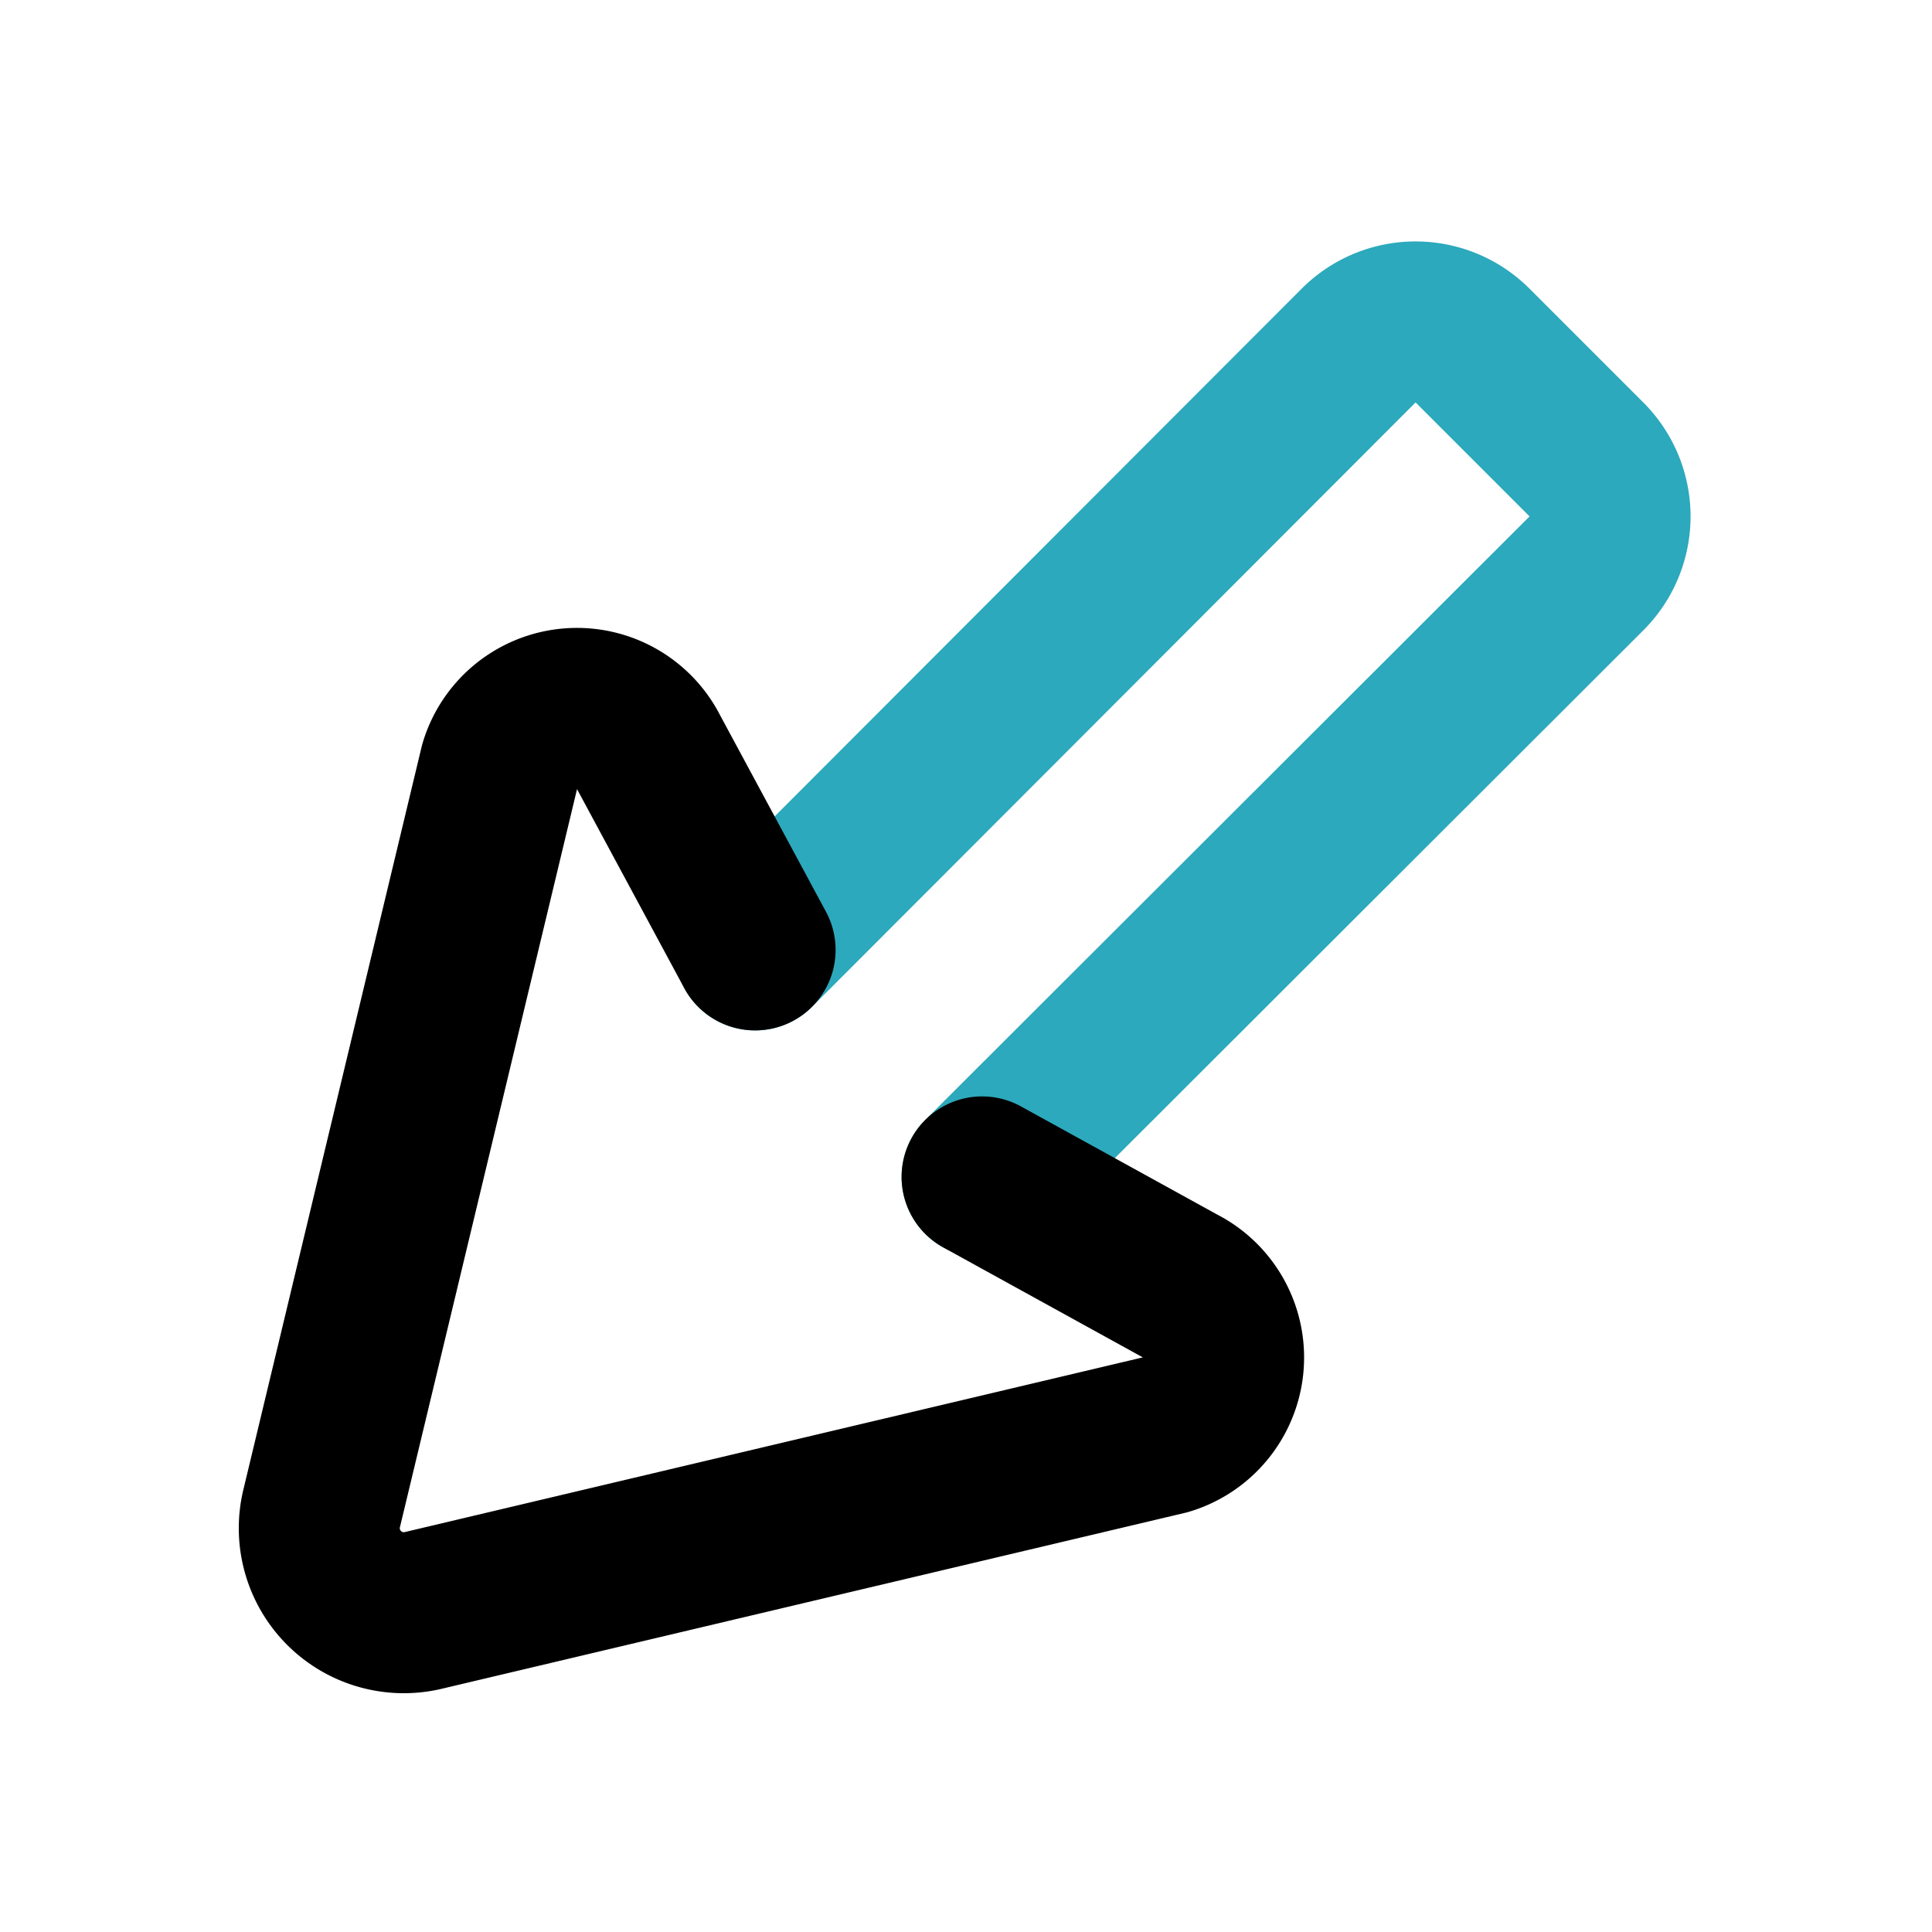
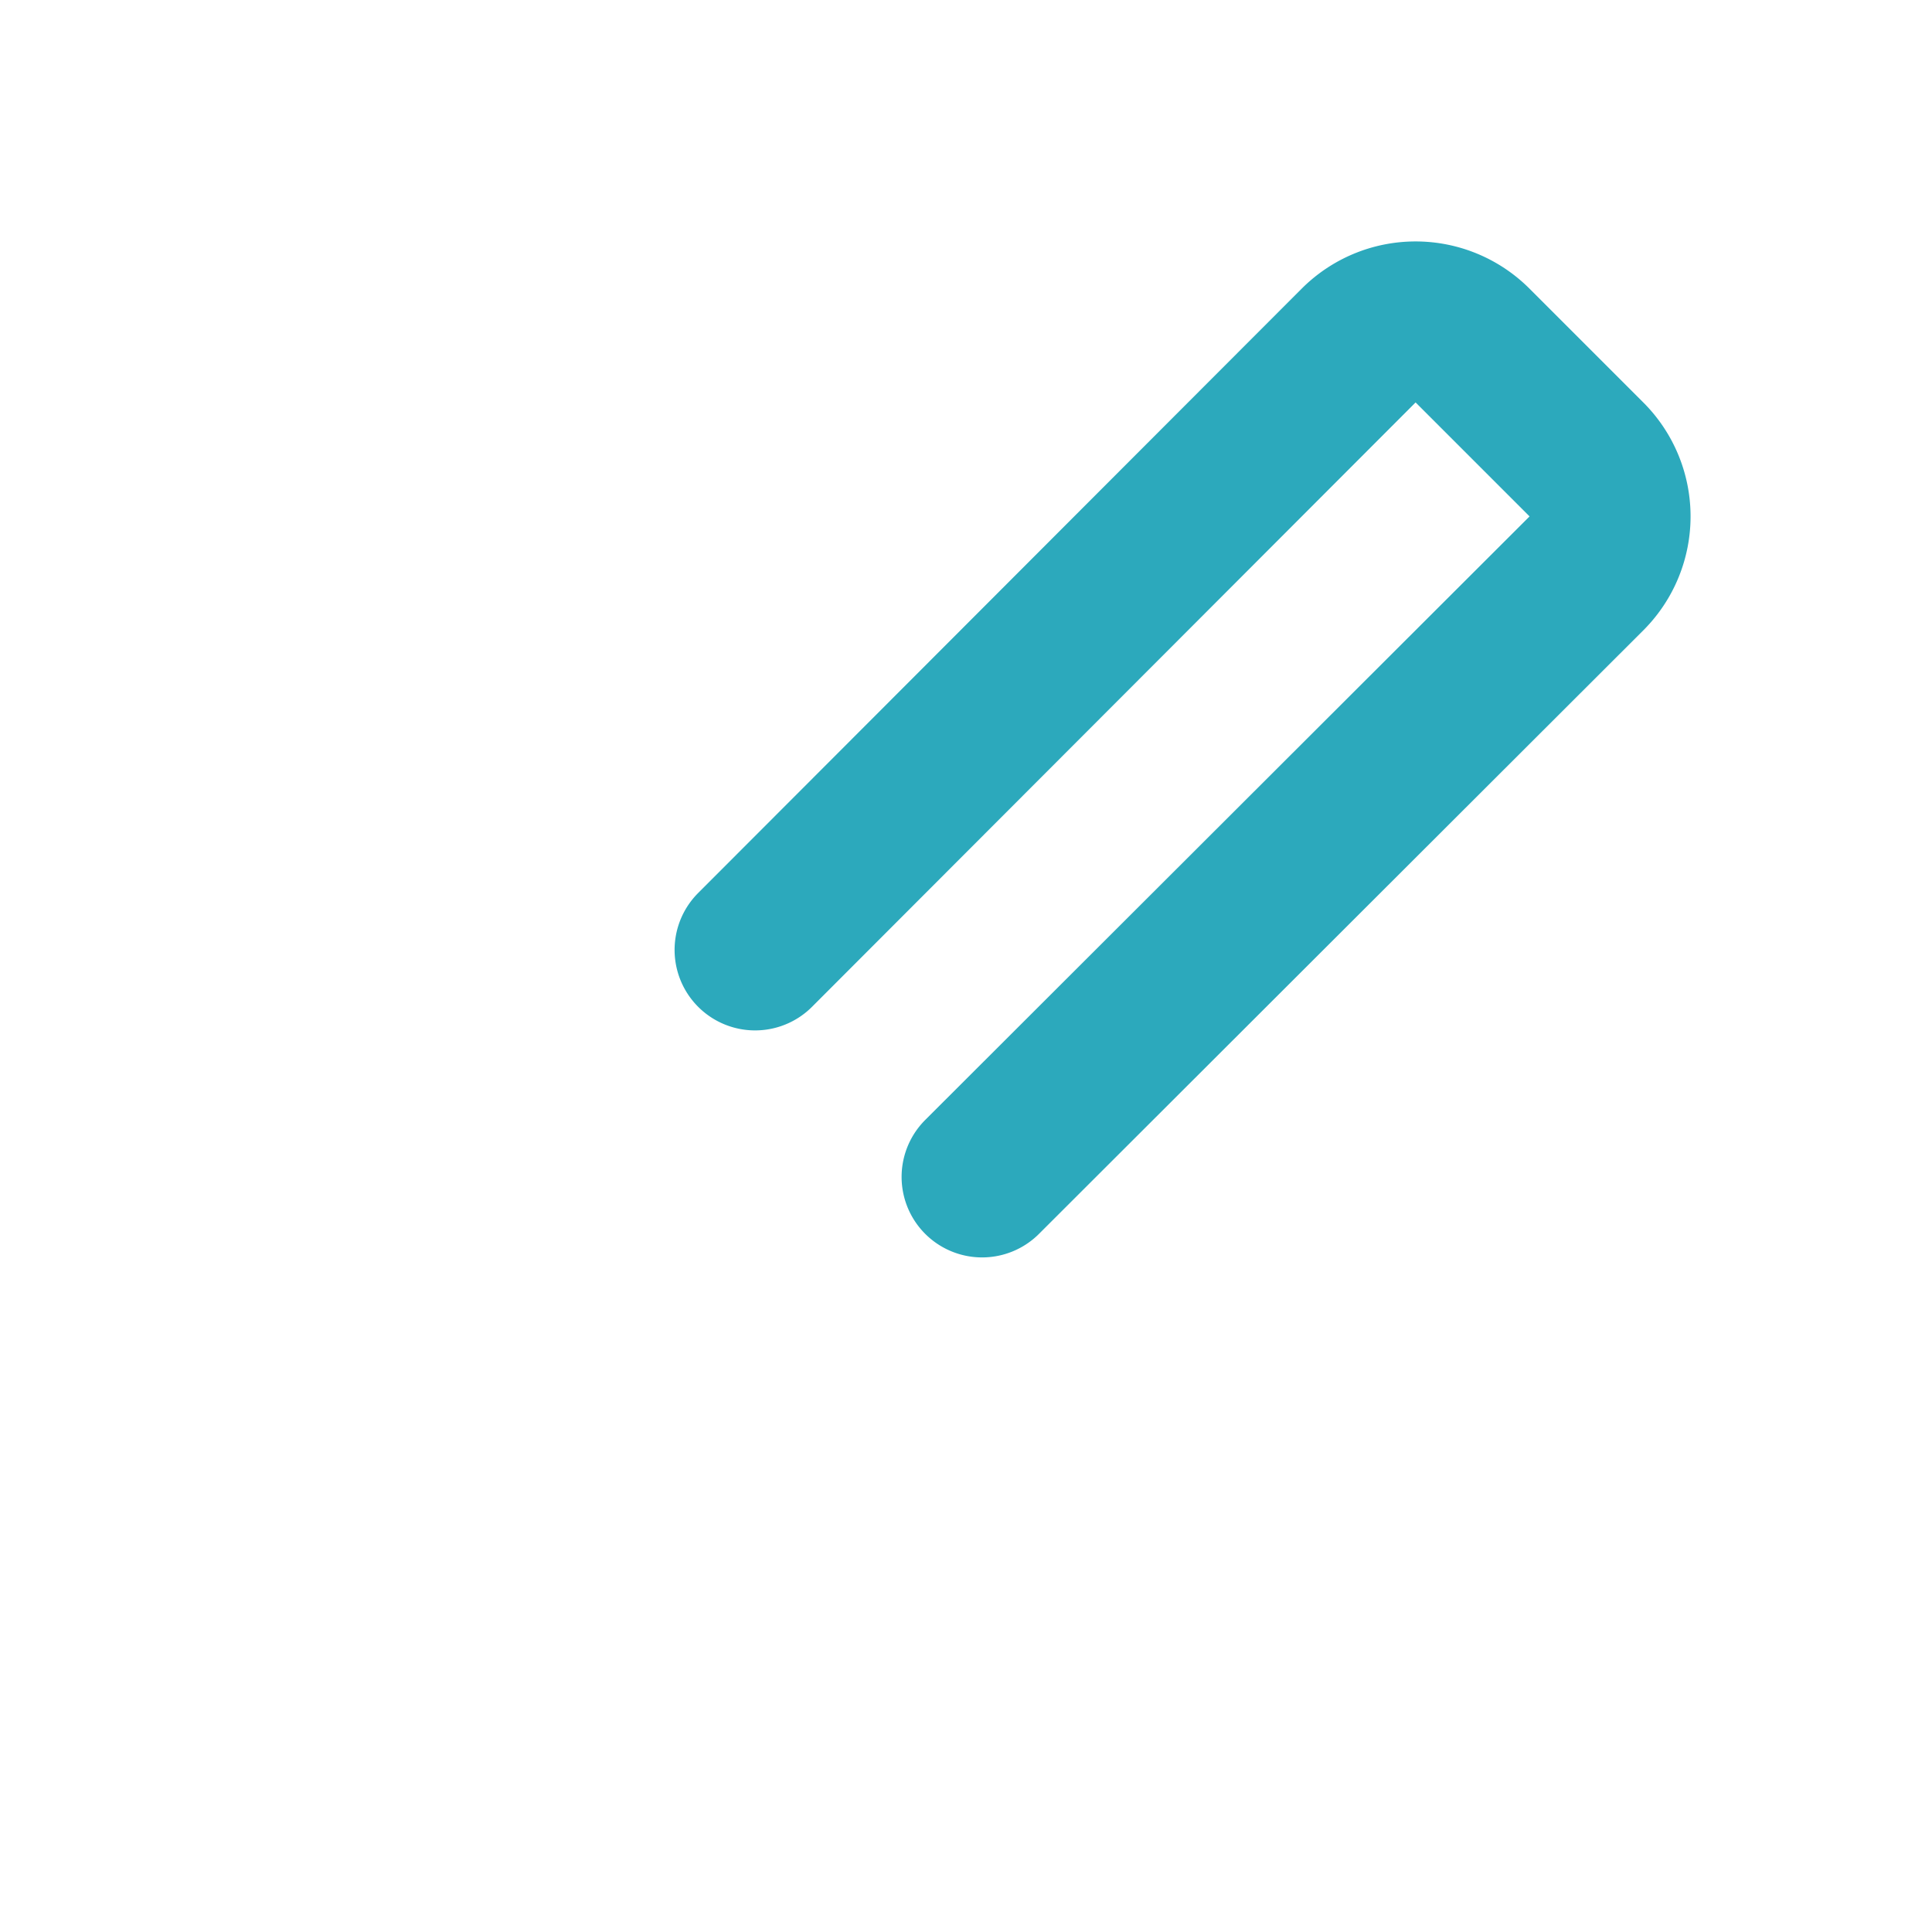
<svg xmlns="http://www.w3.org/2000/svg" fill="#000000" width="800px" height="800px" viewBox="0 0 24 24" id="cursor-down-left-2" data-name="Line Color" class="icon line-color">
  <path id="secondary" d="M12.2,14.62l7.51-7.5a1,1,0,0,0,0-1.41L18.29,4.29a1,1,0,0,0-1.41,0L9.38,11.8" style="fill: none; stroke: rgb(44, 169, 188); stroke-linecap: round; stroke-linejoin: round; stroke-width: 2;" />
-   <path id="primary" d="M9.38,11.8,8.06,9.35a1,1,0,0,0-1.85.16L4,18.72A1.05,1.05,0,0,0,5.28,20l9.21-2.18a1,1,0,0,0,.16-1.85L12.2,14.62" style="fill: none; stroke: rgb(0, 0, 0); stroke-linecap: round; stroke-linejoin: round; stroke-width: 2;" />
</svg>